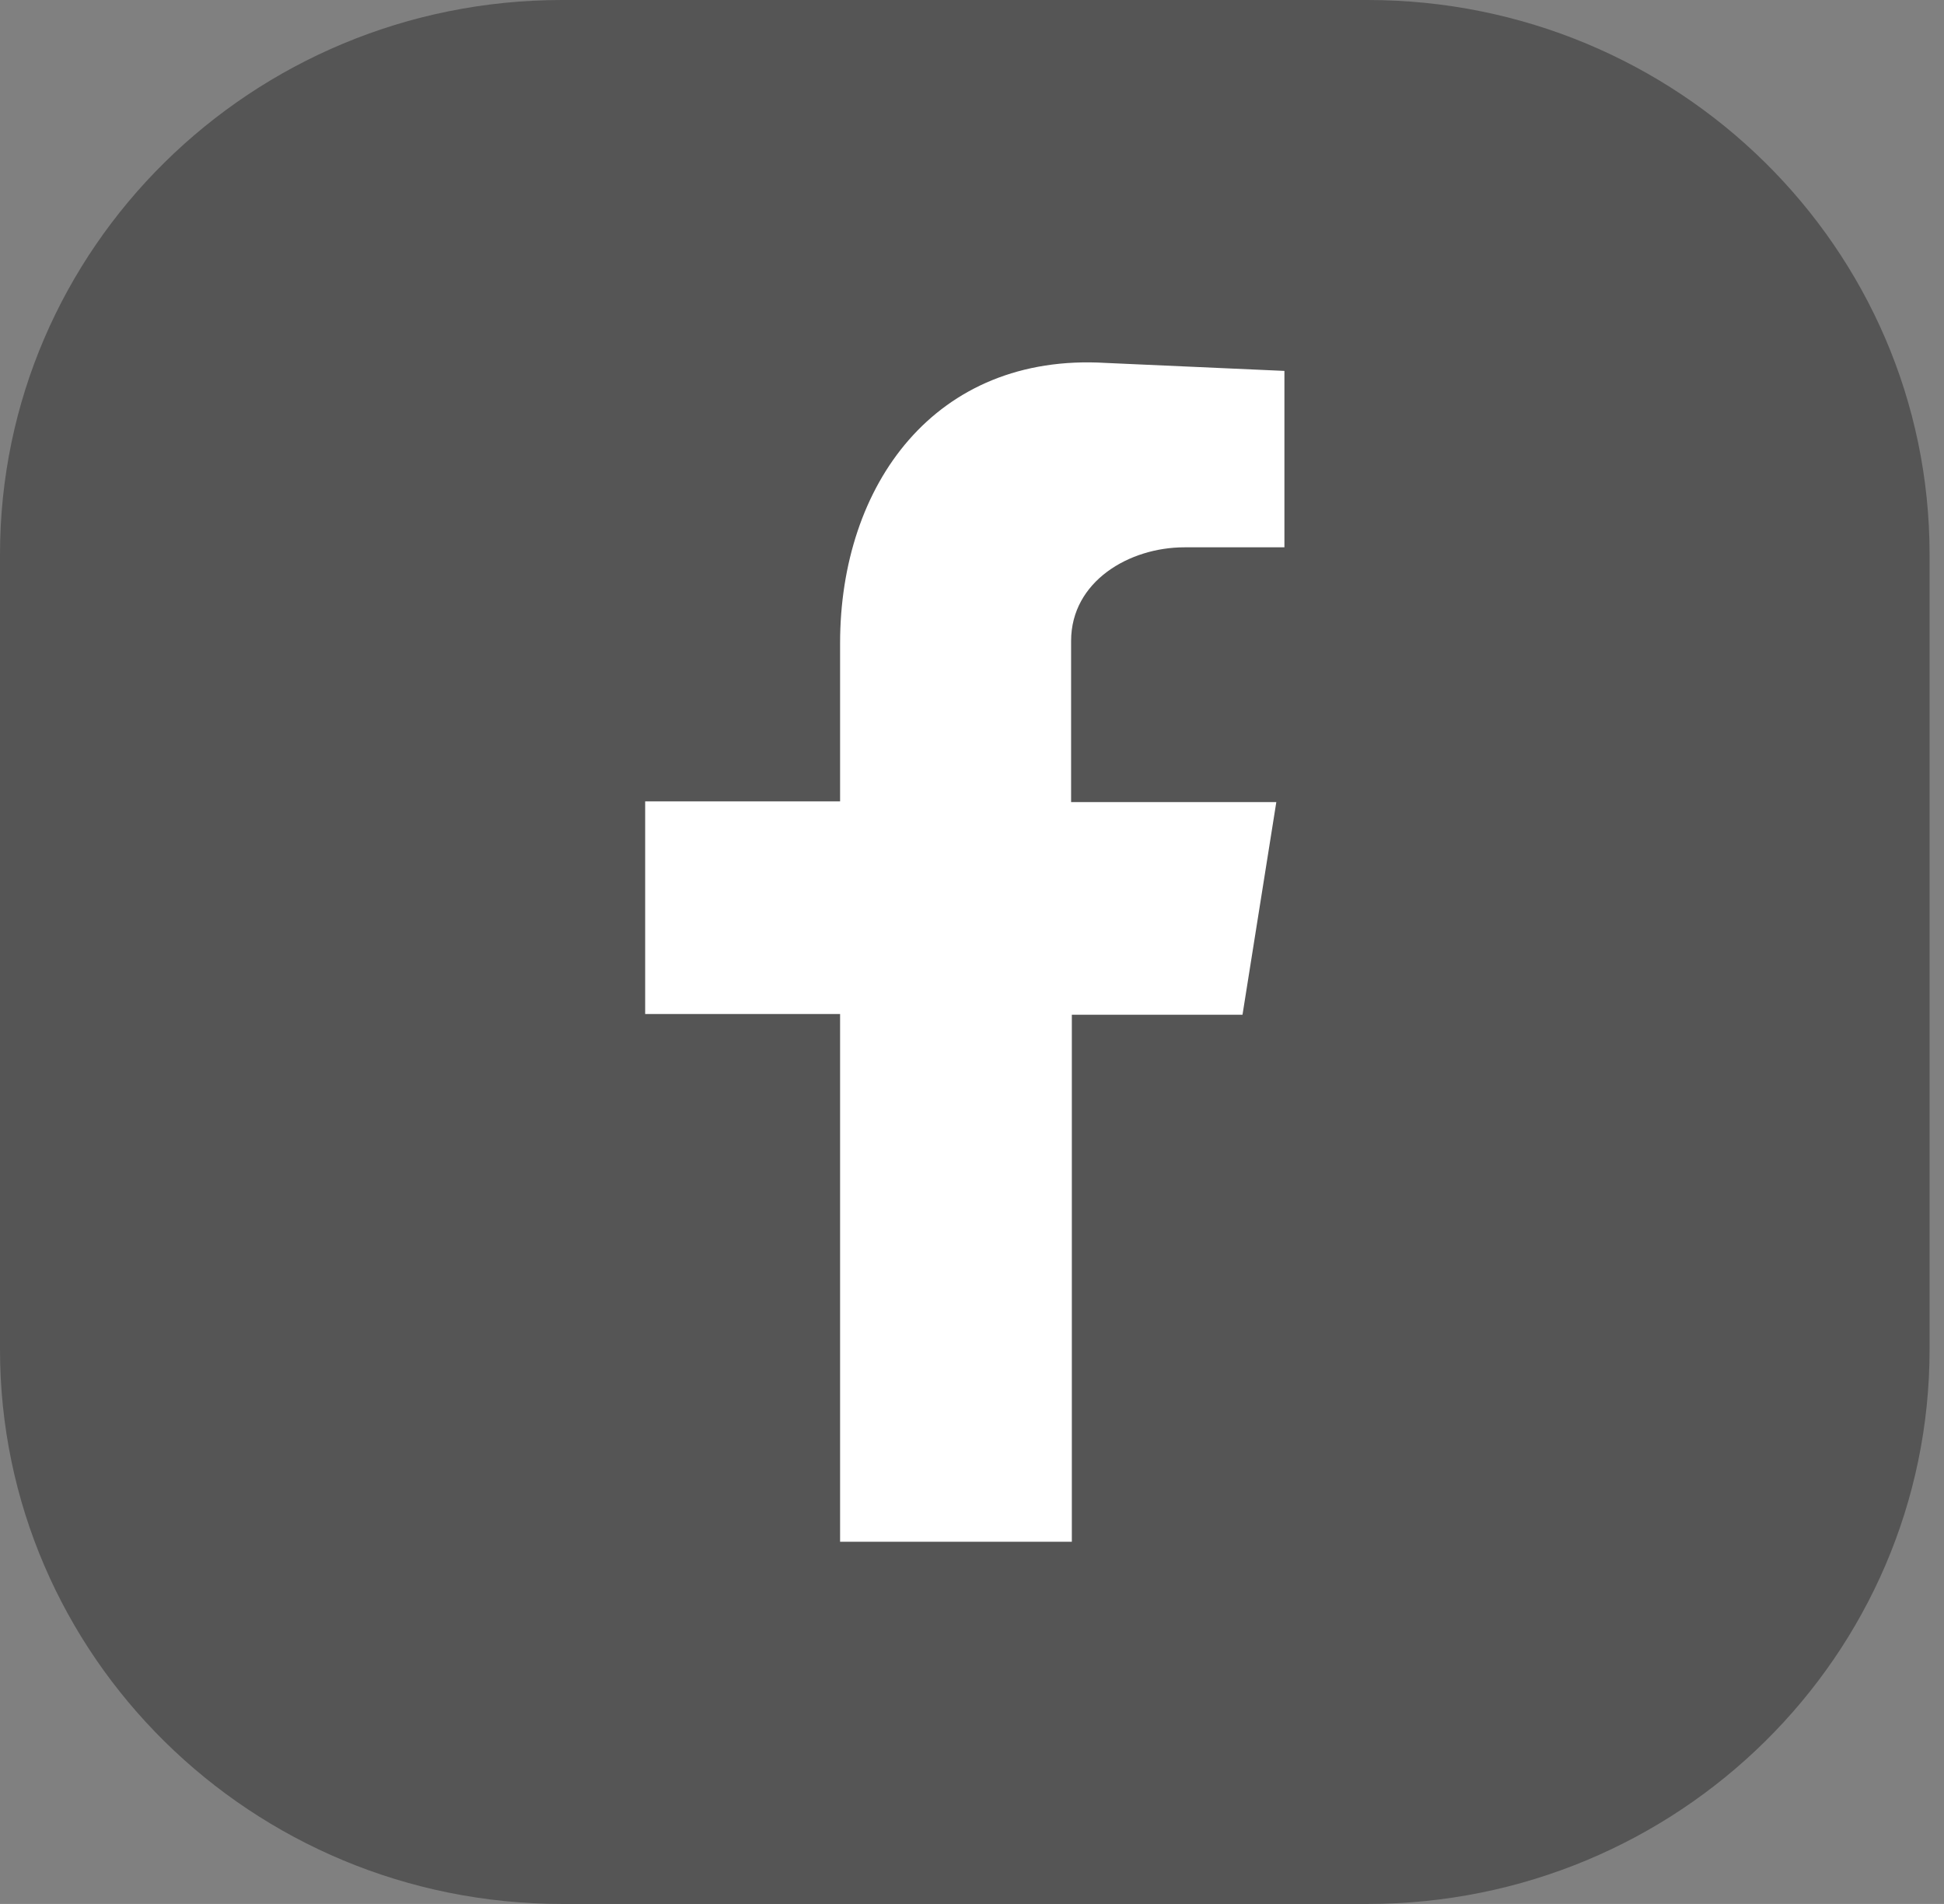
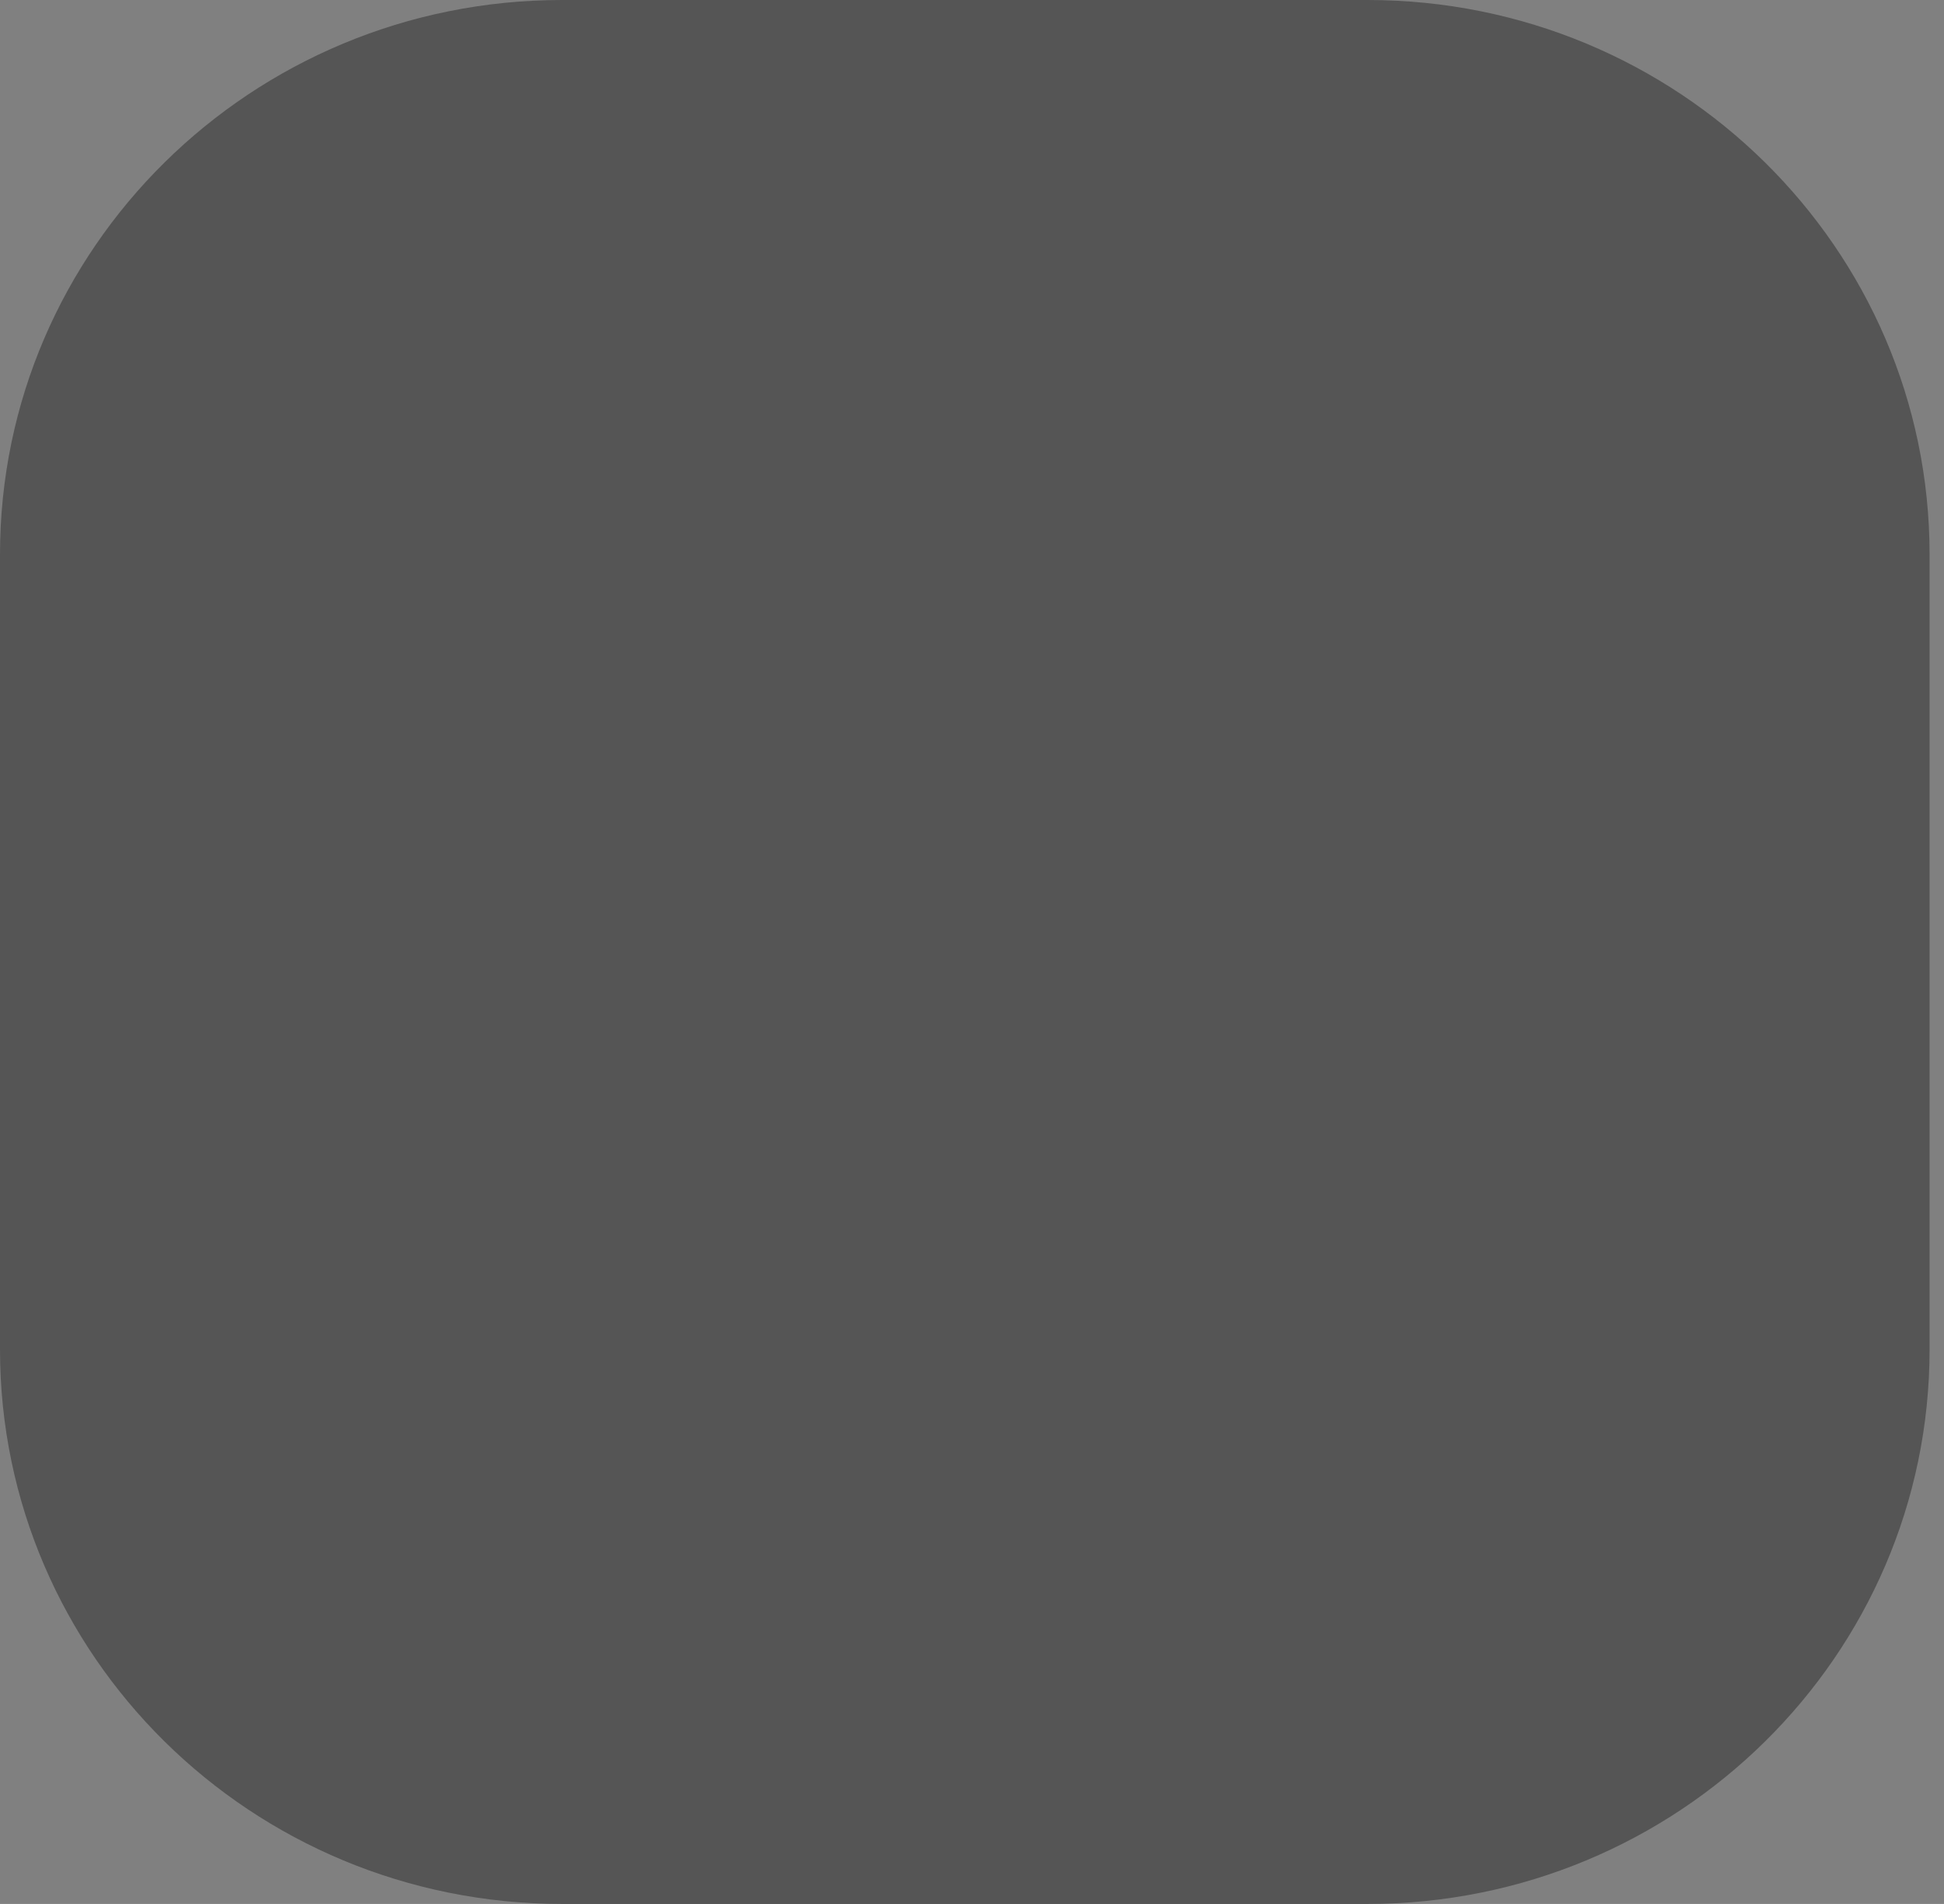
<svg xmlns="http://www.w3.org/2000/svg" width="48" height="47" viewBox="0 0 48 47" fill="none">
  <rect x="0" y="0" width="48" height="47" fill="#808080" stroke="none" />
  <path d="M33.767 47H13.877C6.212 47 0 40.872 0 33.31V13.69C0 6.128 6.212 0 13.877 0H33.767C41.432 0 47.644 6.128 47.644 13.69V33.31C47.644 40.872 41.432 47 33.767 47Z" fill="#555555" />
-   <path fill-rule="evenodd" clip-rule="evenodd" d="M20.743 38.059H26.465V25.05H30.679L31.514 19.8H26.447V15.822C26.447 14.353 27.881 13.511 29.244 13.511H31.714V9.156L27.3 8.959C23.086 8.708 20.743 11.97 20.743 15.876V19.782H15.93V25.032H20.743V38.059Z" fill="white" />
</svg>